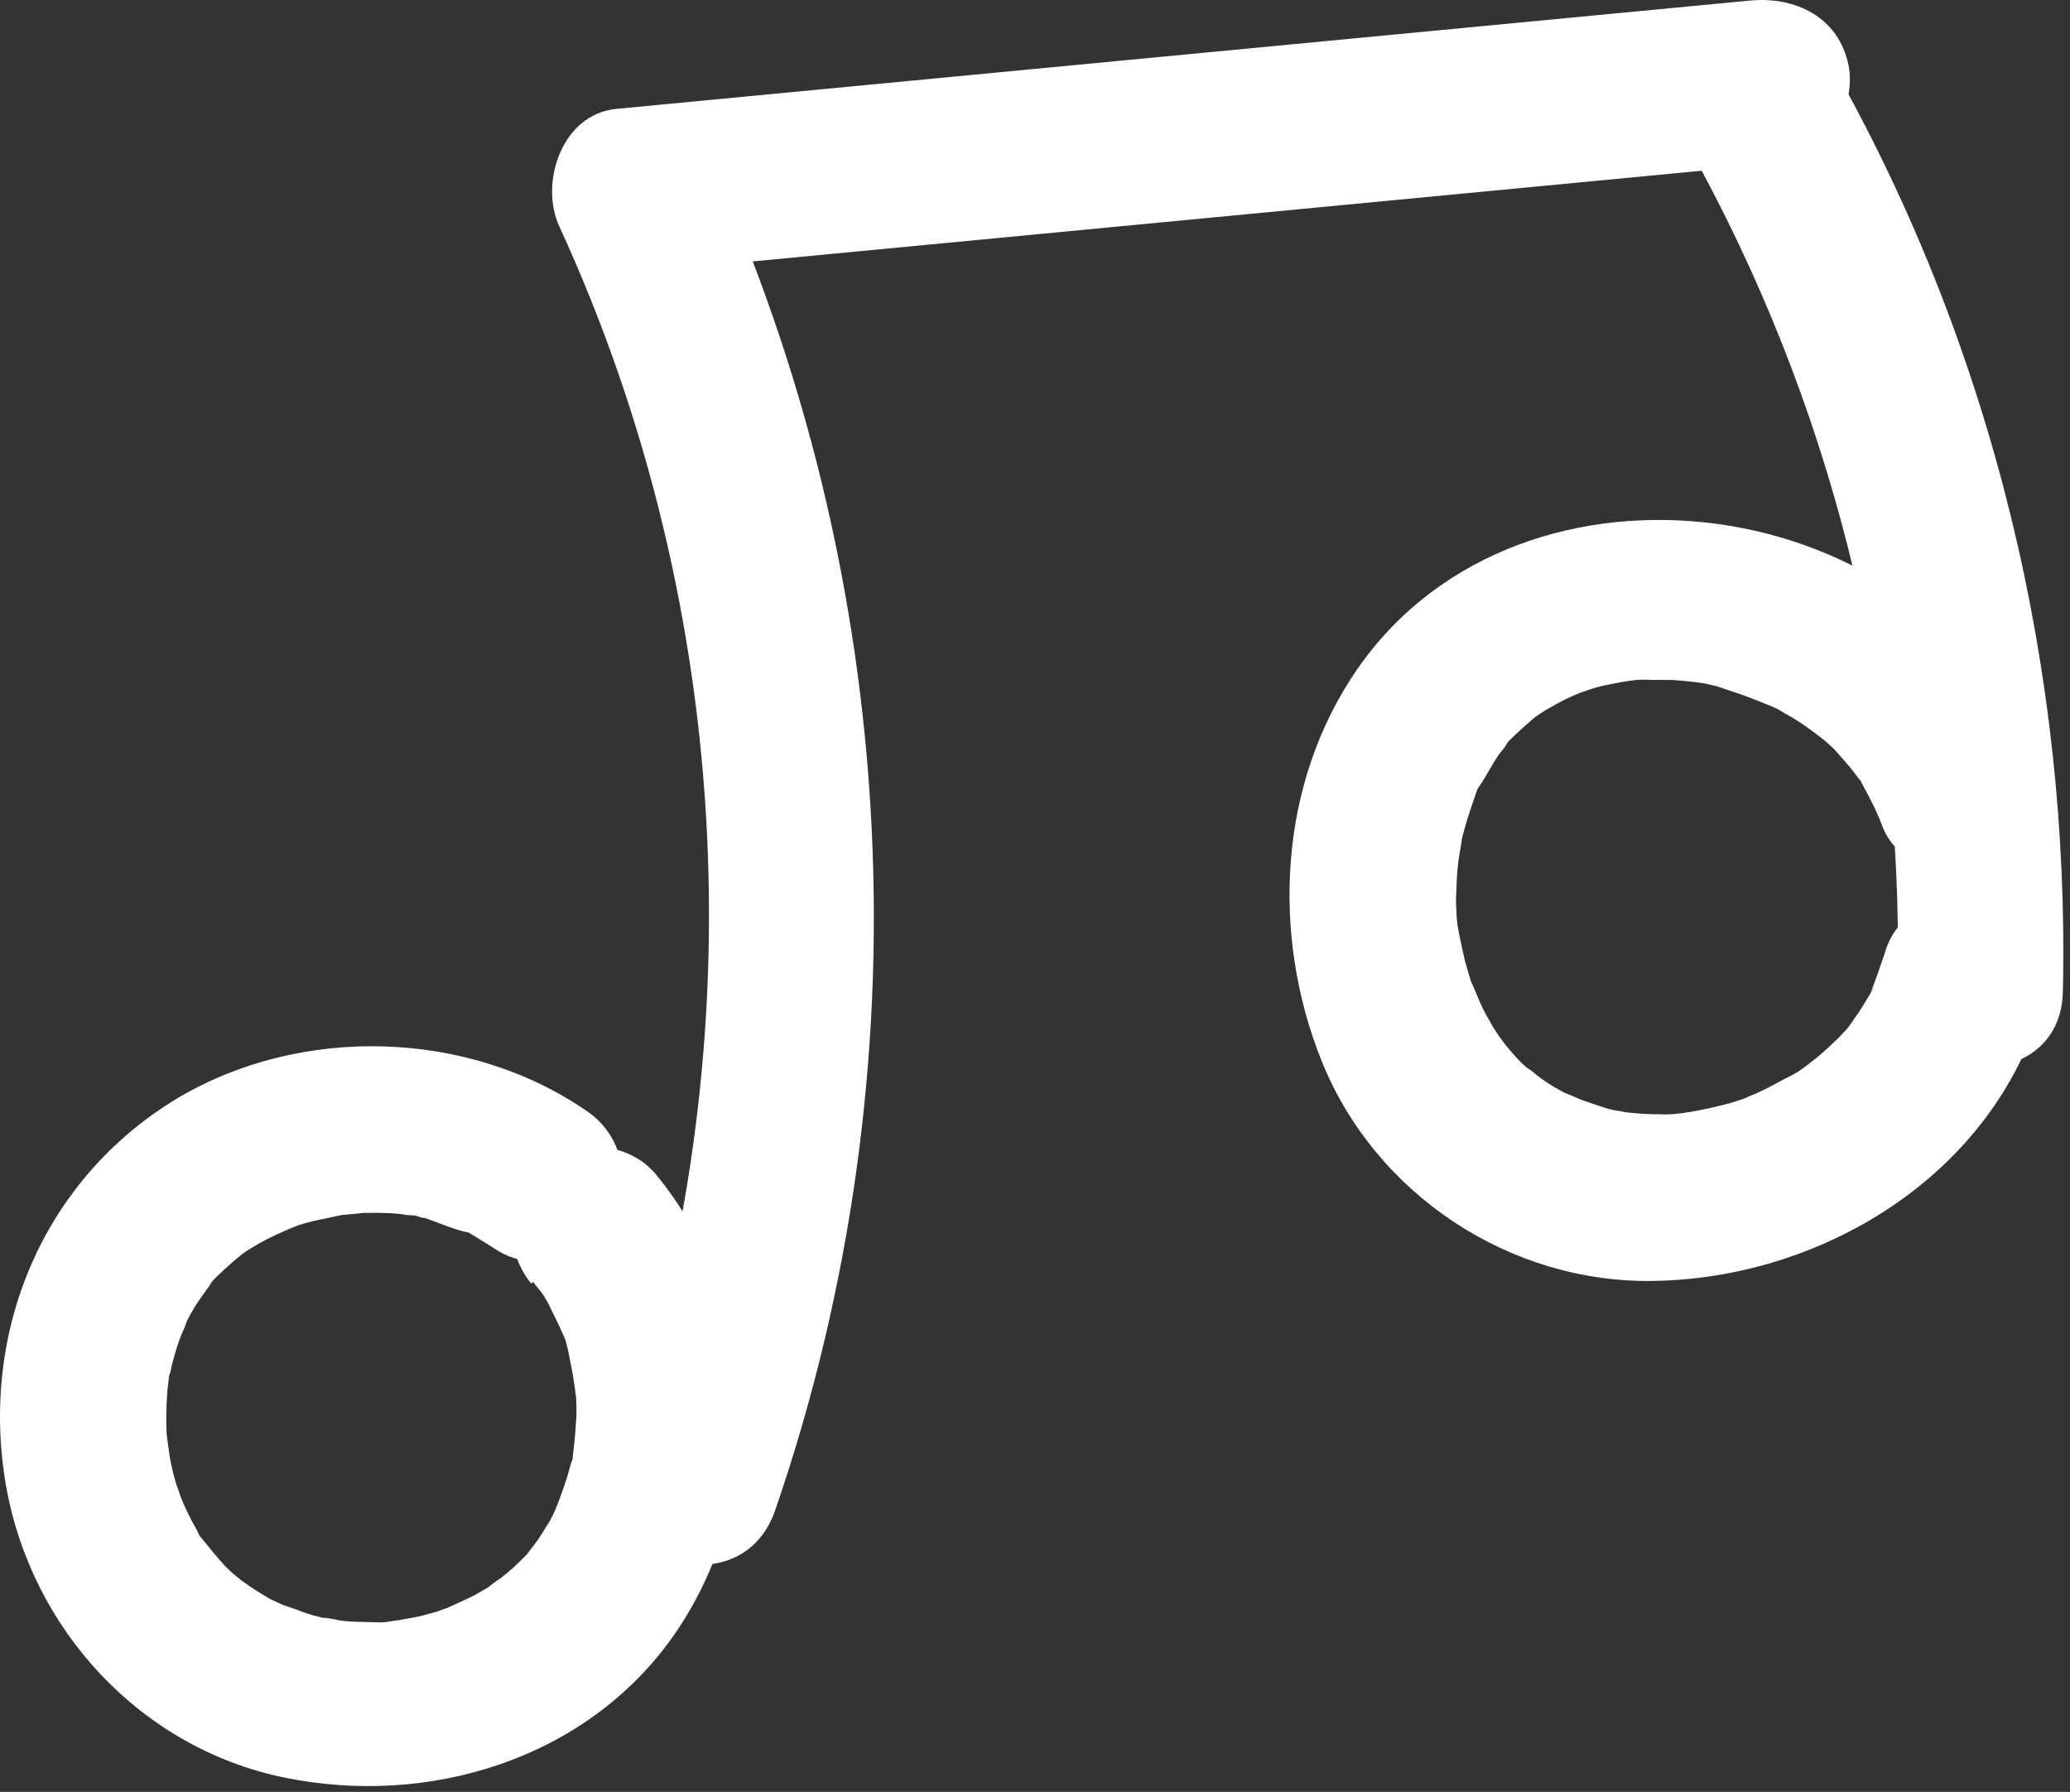
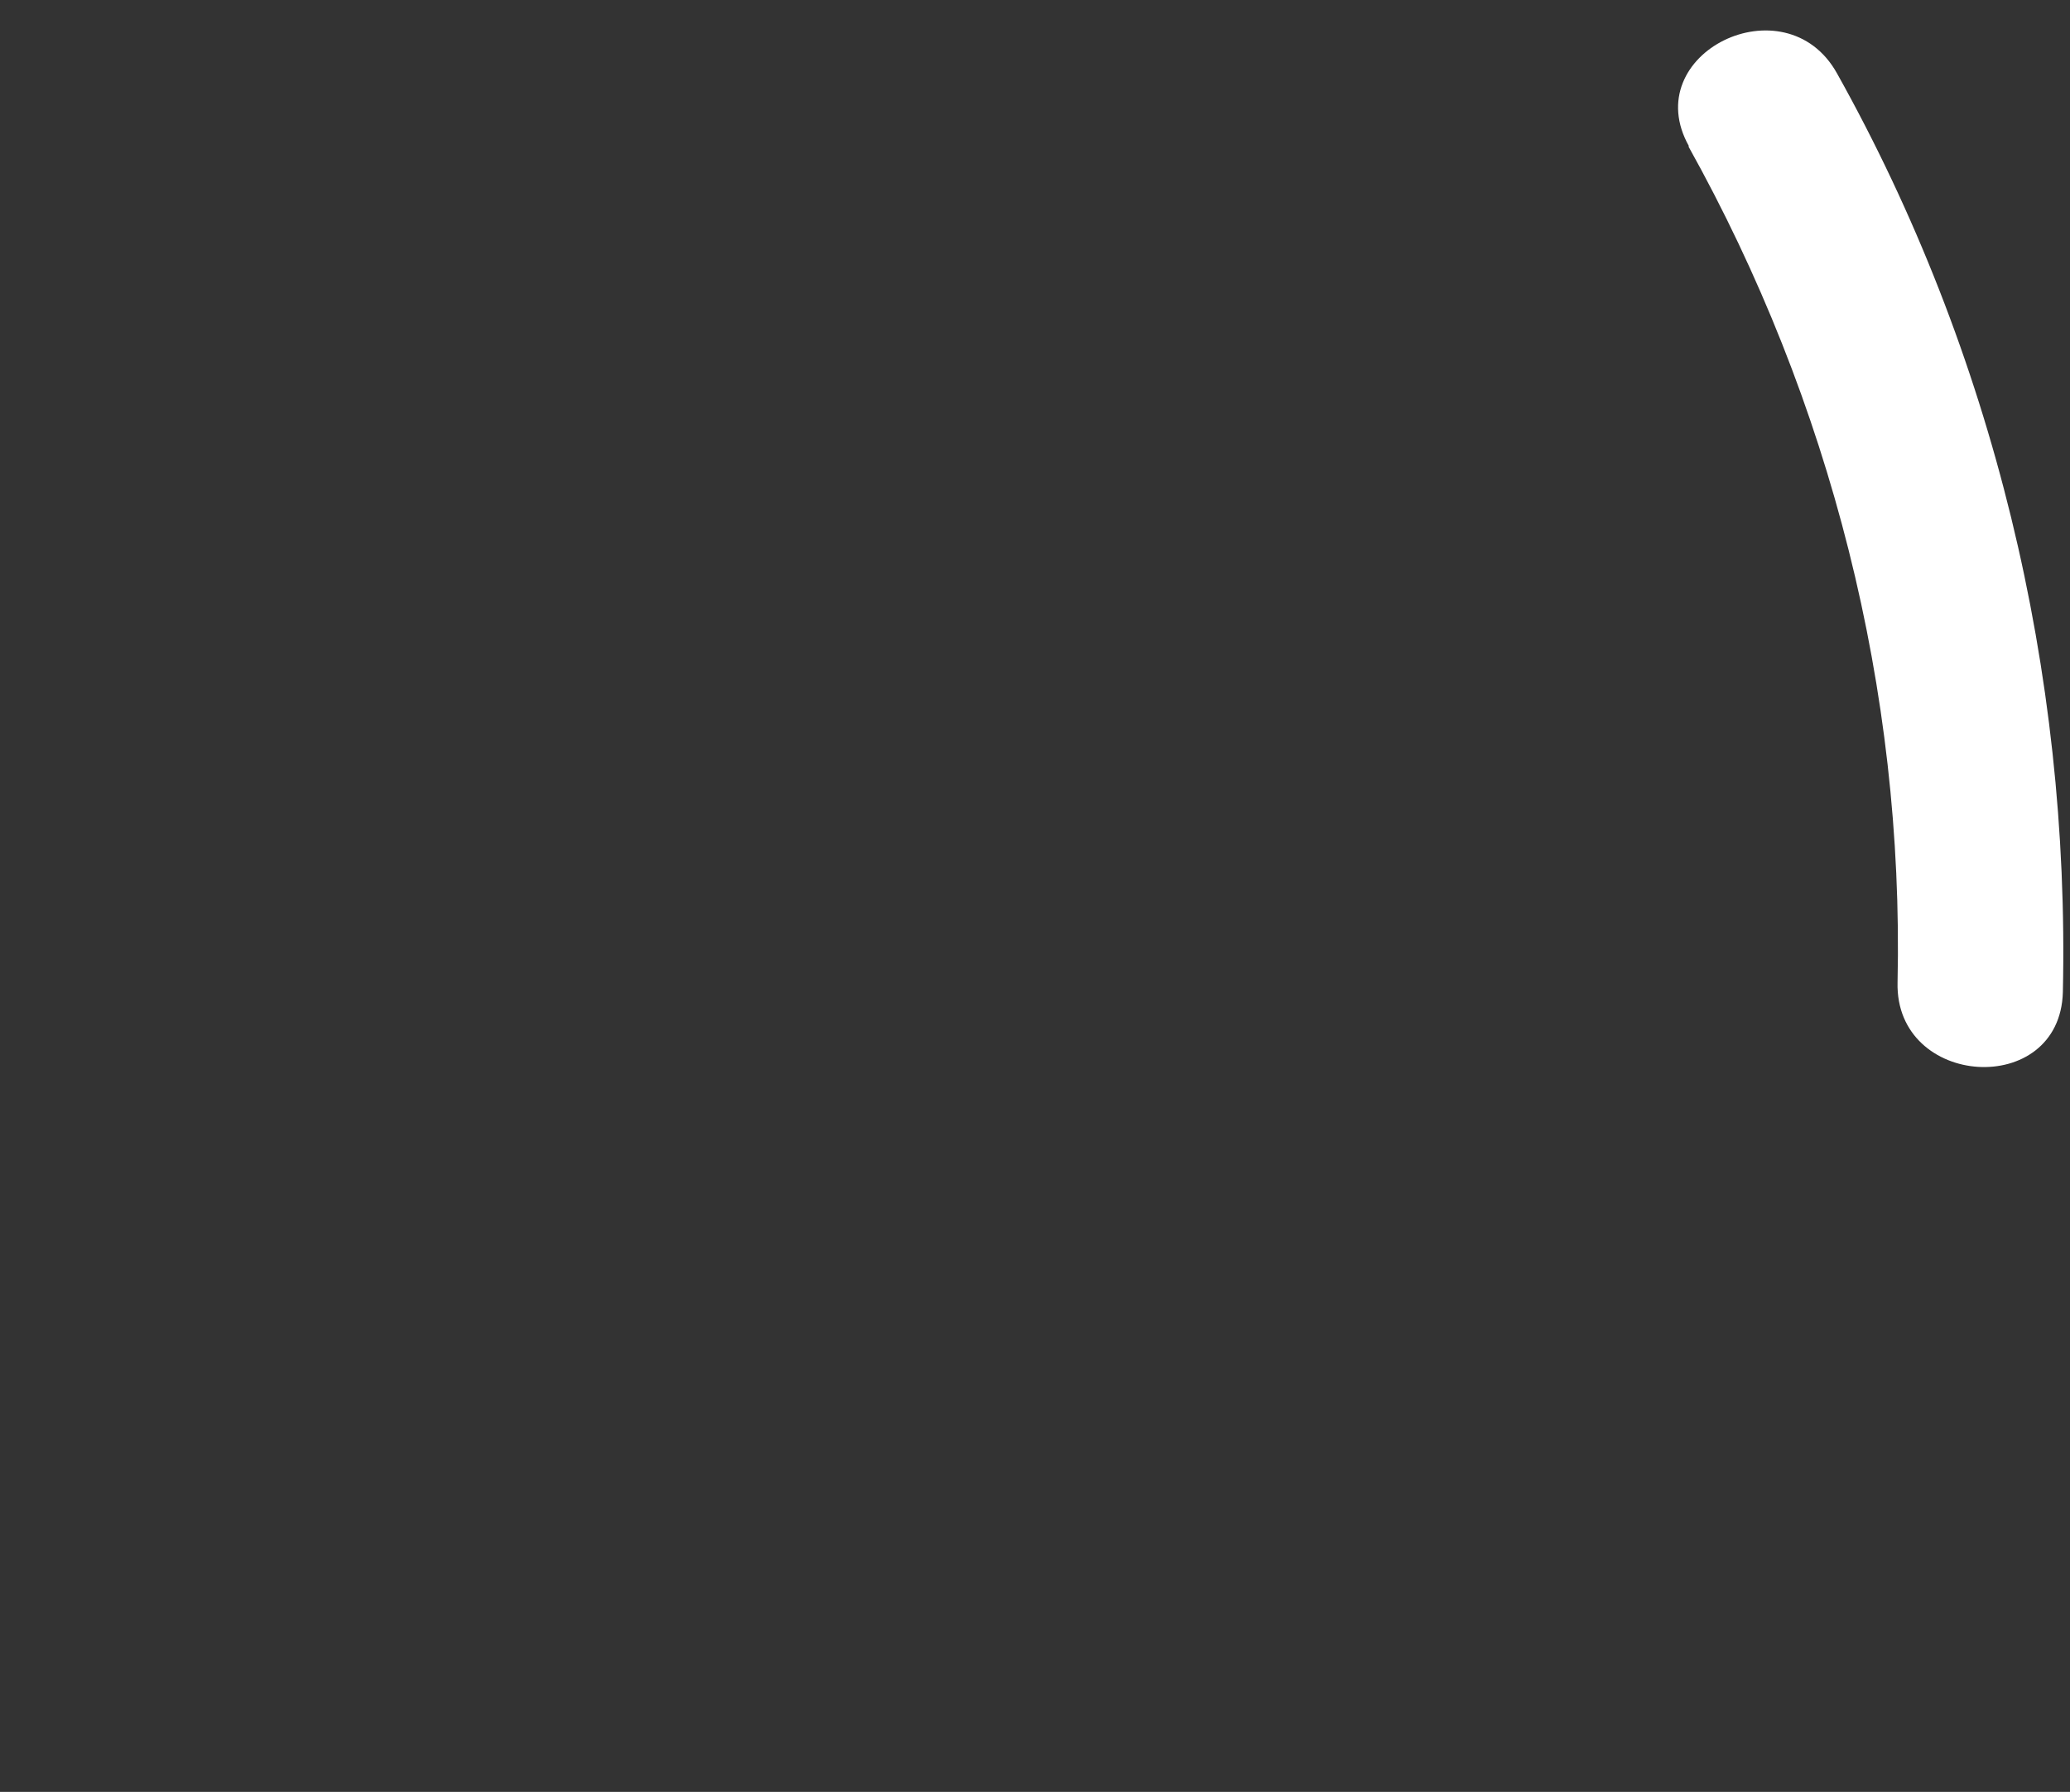
<svg xmlns="http://www.w3.org/2000/svg" viewBox="0 0 50.764 43.938" fill="none">
  <rect x="0" y="0" width="50.764" height="43.938" fill="#333333" stroke="none" />
-   <path d="M13.07 31.428C13.172 31.57 13.299 31.699 13.395 31.86C13.159 31.544 13.395 31.86 13.433 31.937C13.573 32.22 13.712 32.503 13.846 32.805C13.884 32.882 13.959 33.165 13.846 32.805C13.896 32.972 13.947 33.139 13.971 33.319C14.046 33.666 14.103 34.006 14.133 34.359C14.12 34.27 14.128 33.994 14.133 34.359C14.138 34.533 14.144 34.706 14.124 34.892C14.109 35.187 14.076 35.476 14.042 35.764C13.976 36.277 14.152 35.566 14.016 35.841C13.971 35.976 13.938 36.136 13.892 36.27C13.782 36.597 13.664 36.943 13.515 37.256C13.697 36.847 13.528 37.218 13.476 37.308C13.392 37.429 13.328 37.557 13.243 37.678C13.153 37.819 13.043 37.953 12.927 38.107C12.662 38.381 12.882 38.177 12.927 38.107C12.727 38.317 12.508 38.522 12.276 38.7C12.224 38.726 11.767 39.064 12.128 38.821C11.986 38.923 11.832 39 11.671 39.095C11.407 39.241 11.137 39.343 10.88 39.47C11.298 39.311 10.764 39.495 10.713 39.52C10.571 39.558 10.43 39.596 10.289 39.634C9.967 39.696 9.646 39.759 9.338 39.783C9.428 39.77 9.704 39.778 9.338 39.783C9.126 39.775 8.934 39.774 8.722 39.767C8.575 39.76 8.427 39.753 8.286 39.726C8.209 39.7 7.639 39.614 8.119 39.713C7.837 39.66 7.543 39.581 7.28 39.471C7.165 39.432 7.05 39.392 6.953 39.36C6.877 39.334 6.365 39.075 6.8 39.308C6.493 39.14 6.192 38.952 5.917 38.752C5.917 38.752 5.483 38.39 5.713 38.597C5.942 38.803 5.521 38.403 5.521 38.403C5.317 38.184 5.138 37.952 4.941 37.714C4.596 37.276 5.087 38.042 4.845 37.553C4.794 37.45 4.724 37.341 4.674 37.238C4.597 37.083 4.521 36.929 4.451 36.755C4.426 36.704 4.262 36.177 4.382 36.582C4.287 36.292 4.211 36.01 4.161 35.714C4.137 35.535 4.112 35.355 4.087 35.175C4.025 34.79 4.075 35.085 4.087 35.175C4.07 34.848 4.078 34.508 4.099 34.193C4.106 34.046 4.132 33.905 4.146 33.738C4.186 33.494 4.186 33.494 4.146 33.738C4.172 33.661 4.204 33.565 4.211 33.482C4.296 33.168 4.381 32.854 4.524 32.559C4.563 32.444 4.602 32.329 4.654 32.239C4.44 32.681 4.706 32.15 4.744 32.098C4.893 31.849 5.08 31.613 5.248 31.37C5.022 31.657 5.19 31.414 5.248 31.37C5.41 31.21 5.597 31.038 5.777 30.885C5.867 30.808 5.957 30.731 6.067 30.662C6.26 30.534 6.267 30.515 6.067 30.662C6.176 30.591 6.279 30.541 6.363 30.483C6.678 30.312 7.006 30.166 7.328 30.039C6.974 30.134 7.25 30.077 7.328 30.039C7.565 29.97 7.777 29.913 8.028 29.869C8.143 29.844 8.259 29.819 8.375 29.794C8.465 29.782 9.19 29.728 8.734 29.745C9.1 29.74 9.447 29.729 9.819 29.769C9.94 29.789 10.043 29.803 10.171 29.803C10.415 29.843 10.415 29.843 10.171 29.803C10.248 29.829 10.344 29.862 10.428 29.868C10.754 29.979 11.106 30.141 11.446 30.214C11.747 30.273 11.075 29.981 11.523 30.24C11.734 30.376 11.932 30.486 12.124 30.615C12.994 31.21 14.374 30.992 14.944 30.071C15.513 29.15 15.34 27.891 14.4 27.251C11.484 25.235 7.365 25.124 4.328 26.944C1.039 28.936 -0.507 32.675 0.148 36.432C0.771 39.964 3.452 42.865 6.977 43.588C10.502 44.312 14.409 43.151 16.549 40.063C18.863 36.712 18.675 31.957 16.099 28.813C15.403 27.956 14.05 27.904 13.231 28.612C12.381 29.352 12.336 30.622 13.031 31.479L13.07 31.428Z" fill="white" />
-   <path d="M19.007 37.042C22.745 26.204 22.132 14.17 17.346 3.765L15.939 6.651C25.216 5.768 34.472 4.877 43.748 3.994C44.833 3.89 45.532 2.585 45.332 1.596C45.088 0.42 44.038 -0.085 42.934 0.012C33.658 0.895 24.401 1.785 15.125 2.669C13.777 2.791 13.223 4.488 13.718 5.556C18.06 14.997 18.556 25.92 15.164 35.739C14.324 38.218 18.148 39.514 19.007 37.042Z" fill="white" />
  <path d="M41.403 3.583C44.894 9.844 46.693 16.924 46.535 24.09C46.471 26.682 50.518 26.94 50.589 24.329C50.763 16.482 48.878 8.645 45.05 1.799C43.784 -0.473 40.138 1.312 41.422 3.59L41.403 3.583Z" fill="white" />
-   <path d="M49.79 18.597C47.308 12.014 37.318 10.578 33.285 16.409C31.353 19.204 31.167 22.911 32.409 26.01C33.721 29.283 37.027 31.475 40.563 31.409C44.721 31.34 48.885 28.788 50.074 24.649C50.368 23.592 49.88 22.441 48.803 22.076C47.804 21.737 46.525 22.289 46.23 23.346C46.113 23.692 45.996 24.038 45.86 24.378C45.892 24.282 46.054 24.058 45.86 24.378C45.763 24.538 45.665 24.697 45.575 24.838C45.497 24.94 45.446 25.03 45.368 25.132C45.349 25.19 44.929 25.605 45.252 25.286C44.994 25.541 44.736 25.796 44.446 26.019C44.298 26.141 44.156 26.243 43.995 26.338C44.079 26.281 44.285 26.179 43.97 26.351C43.661 26.503 43.365 26.681 43.062 26.815C42.915 26.871 42.786 26.935 42.638 26.992C43.03 26.847 42.471 27.043 42.426 27.049C42.073 27.143 41.7 27.231 41.341 27.281C41.225 27.306 41.097 27.305 40.981 27.33C41.424 27.288 40.827 27.342 40.769 27.323C40.468 27.328 40.154 27.307 39.865 27.273C39.807 27.254 39.218 27.161 39.679 27.253C39.564 27.214 39.442 27.194 39.327 27.155C39.154 27.096 38.981 27.038 38.808 26.979C38.75 26.96 38.174 26.7 38.372 26.81C38.647 26.946 38.123 26.661 38.123 26.661C37.982 26.571 37.822 26.474 37.688 26.364C37.605 26.293 37.522 26.222 37.413 26.164C37.784 26.461 37.381 26.131 37.317 26.067C37.126 25.874 36.941 25.661 36.782 25.436C36.737 25.378 36.444 24.914 36.692 25.32C36.61 25.184 36.533 25.03 36.451 24.895C36.317 24.657 36.216 24.387 36.108 24.136C35.886 23.654 36.196 24.509 36.051 23.988C36.013 23.847 35.969 23.725 35.931 23.583C35.862 23.281 35.793 22.979 35.743 22.684C35.737 22.575 35.712 22.459 35.706 22.35C35.755 22.838 35.694 22.132 35.708 22.029C35.716 21.754 35.724 21.478 35.757 21.189C35.764 21.042 35.929 20.24 35.804 20.734C35.883 20.439 35.961 20.144 36.059 19.856C36.105 19.722 36.15 19.587 36.189 19.472C36.222 19.376 36.261 19.26 36.313 19.171C36.196 19.388 36.183 19.427 36.274 19.286C36.442 19.043 36.578 18.768 36.752 18.506C36.823 18.423 36.894 18.34 36.946 18.25C37.243 17.815 36.643 18.512 37.024 18.148C37.217 17.956 37.43 17.771 37.642 17.586C37.7 17.542 38.164 17.249 37.758 17.497C37.893 17.414 38.048 17.338 38.183 17.255C38.421 17.122 38.672 17.014 38.942 16.913C38.498 17.084 39.013 16.894 39.083 16.875C39.25 16.824 39.411 16.793 39.571 16.762C39.848 16.706 40.117 16.668 40.38 16.65C39.937 16.693 40.336 16.657 40.438 16.67C40.631 16.671 40.823 16.672 41.015 16.673C41.349 16.7 41.683 16.728 42.003 16.793C41.497 16.707 42.042 16.806 42.118 16.832C42.272 16.884 42.445 16.943 42.599 16.995C42.926 17.106 43.226 17.229 43.528 17.353C43.06 17.152 43.566 17.366 43.636 17.411C43.777 17.502 43.924 17.573 44.065 17.664C44.346 17.845 44.602 18.038 44.87 18.258C44.487 17.935 44.902 18.29 44.966 18.355C45.075 18.477 45.183 18.6 45.291 18.722C45.4 18.845 45.502 18.986 45.591 19.102C45.878 19.456 45.483 18.851 45.661 19.211C45.845 19.552 46.03 19.894 46.163 20.26C46.543 21.288 47.965 21.642 48.872 21.178C49.927 20.657 50.177 19.478 49.79 18.469L49.79 18.597Z" fill="white" />
</svg>